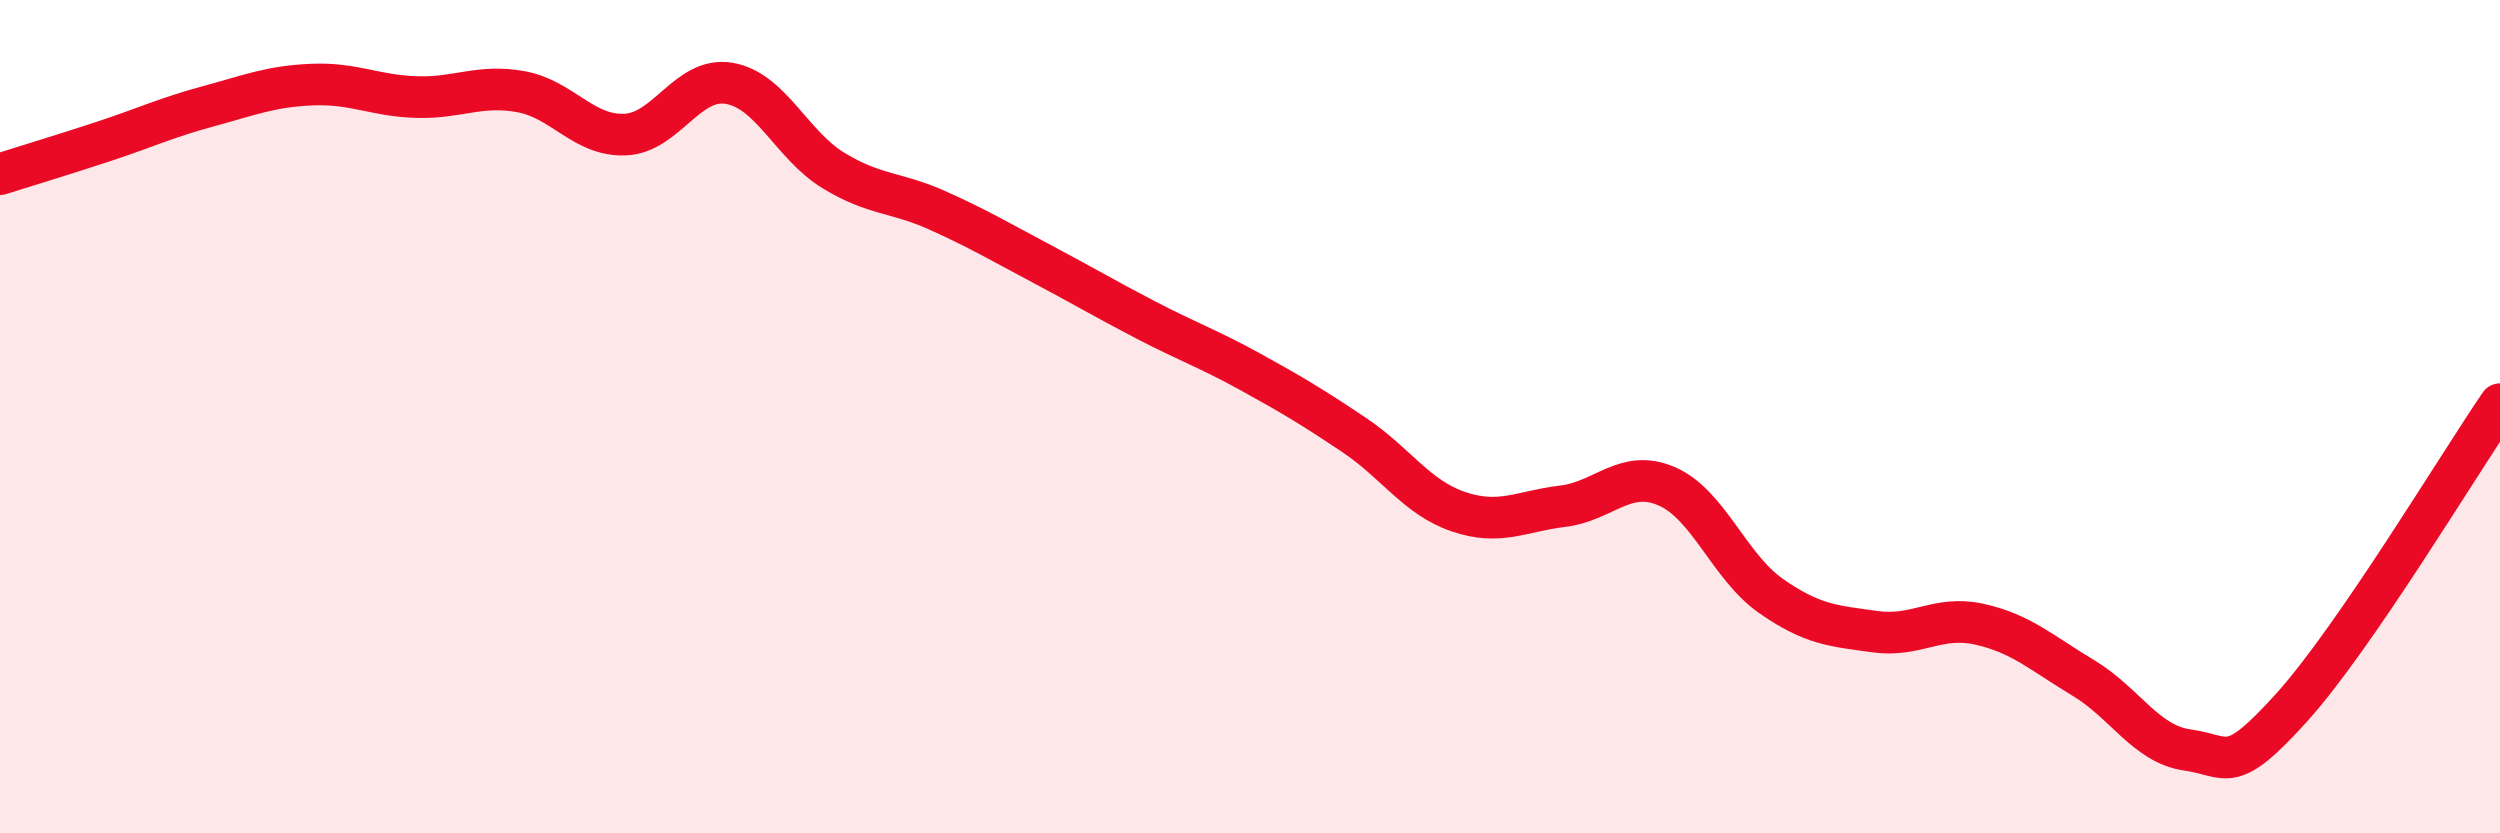
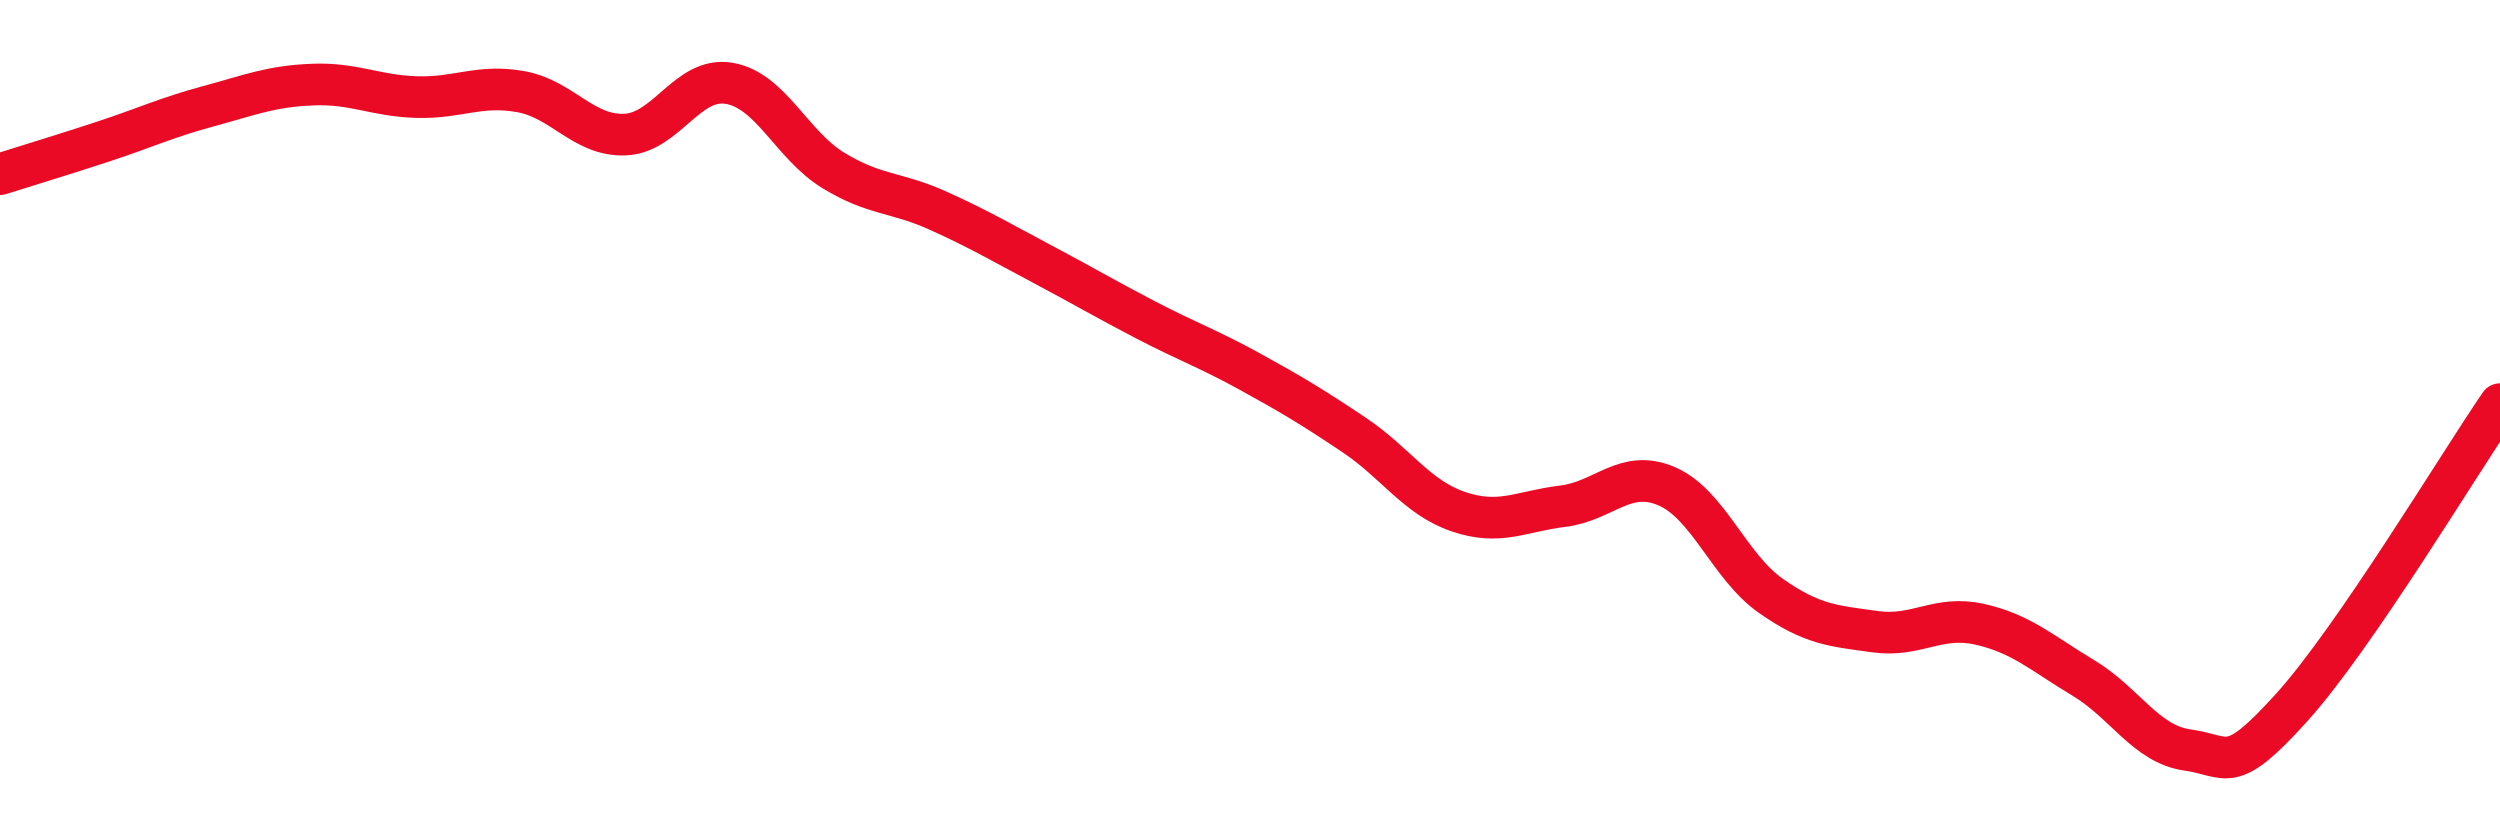
<svg xmlns="http://www.w3.org/2000/svg" width="60" height="20" viewBox="0 0 60 20">
-   <path d="M 0,4.18 C 0.5,4.02 1.5,3.72 2.5,3.39 C 3.5,3.06 4,2.82 5,2.55 C 6,2.28 6.5,2.07 7.5,2.03 C 8.5,1.99 9,2.3 10,2.33 C 11,2.36 11.5,2.02 12.5,2.2 C 13.5,2.38 14,3.27 15,3.23 C 16,3.19 16.5,1.83 17.5,2 C 18.5,2.17 19,3.48 20,4.09 C 21,4.7 21.5,4.6 22.5,5.05 C 23.5,5.5 24,5.8 25,6.33 C 26,6.86 26.5,7.16 27.5,7.68 C 28.5,8.2 29,8.37 30,8.92 C 31,9.47 31.5,9.77 32.5,10.44 C 33.5,11.11 34,11.94 35,12.28 C 36,12.62 36.5,12.27 37.5,12.15 C 38.5,12.03 39,11.24 40,11.67 C 41,12.1 41.5,13.6 42.5,14.3 C 43.5,15 44,15.02 45,15.16 C 46,15.3 46.5,14.76 47.5,14.98 C 48.5,15.2 49,15.67 50,16.27 C 51,16.87 51.5,17.86 52.5,18 C 53.5,18.14 53.5,18.64 55,16.98 C 56.5,15.32 59,11.16 60,9.7L60 20L0 20Z" fill="#EB0A25" opacity="0.1" stroke-linecap="round" stroke-linejoin="round" />
  <path d="M 0,4.18 C 0.5,4.02 1.5,3.72 2.5,3.39 C 3.5,3.06 4,2.82 5,2.55 C 6,2.28 6.5,2.07 7.5,2.03 C 8.5,1.99 9,2.3 10,2.33 C 11,2.36 11.5,2.02 12.5,2.2 C 13.5,2.38 14,3.27 15,3.23 C 16,3.19 16.5,1.83 17.5,2 C 18.5,2.17 19,3.48 20,4.09 C 21,4.7 21.5,4.6 22.5,5.05 C 23.5,5.5 24,5.8 25,6.33 C 26,6.86 26.5,7.16 27.5,7.68 C 28.5,8.2 29,8.37 30,8.92 C 31,9.47 31.5,9.77 32.5,10.44 C 33.5,11.11 34,11.94 35,12.28 C 36,12.62 36.5,12.27 37.5,12.15 C 38.5,12.03 39,11.24 40,11.67 C 41,12.1 41.5,13.6 42.5,14.3 C 43.5,15 44,15.02 45,15.16 C 46,15.3 46.5,14.76 47.5,14.98 C 48.5,15.2 49,15.67 50,16.27 C 51,16.87 51.5,17.86 52.5,18 C 53.5,18.14 53.5,18.64 55,16.98 C 56.5,15.32 59,11.16 60,9.7" stroke="#EB0A25" stroke-width="1" fill="none" stroke-linecap="round" stroke-linejoin="round" />
</svg>